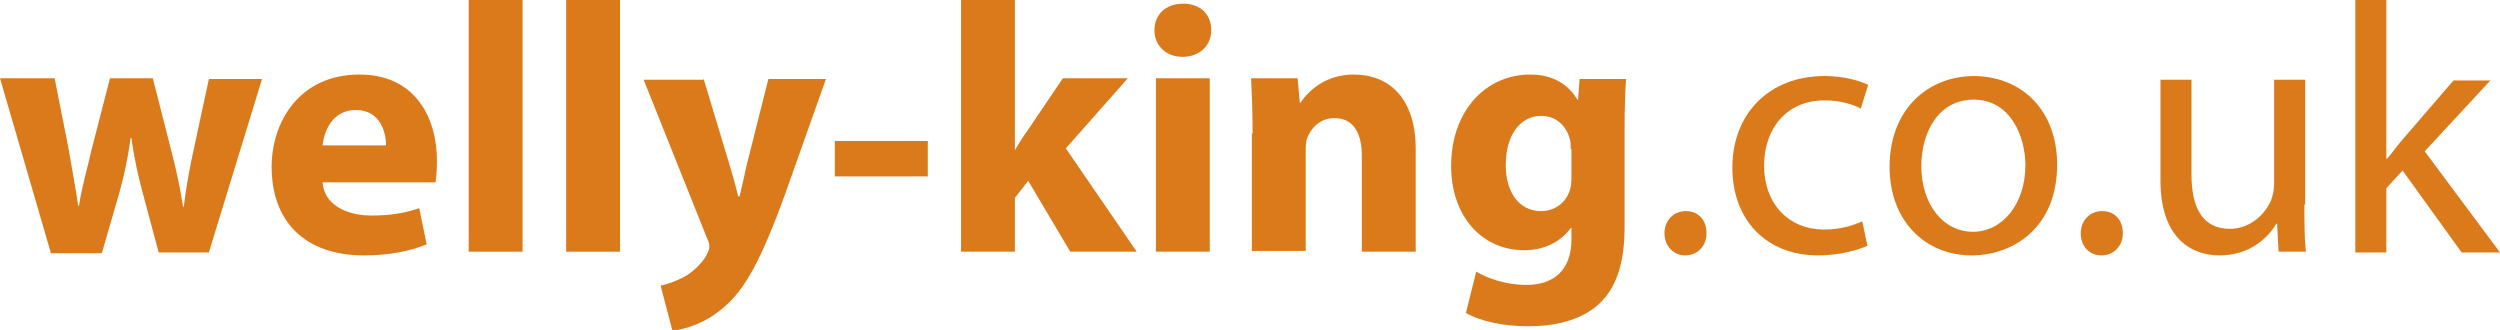
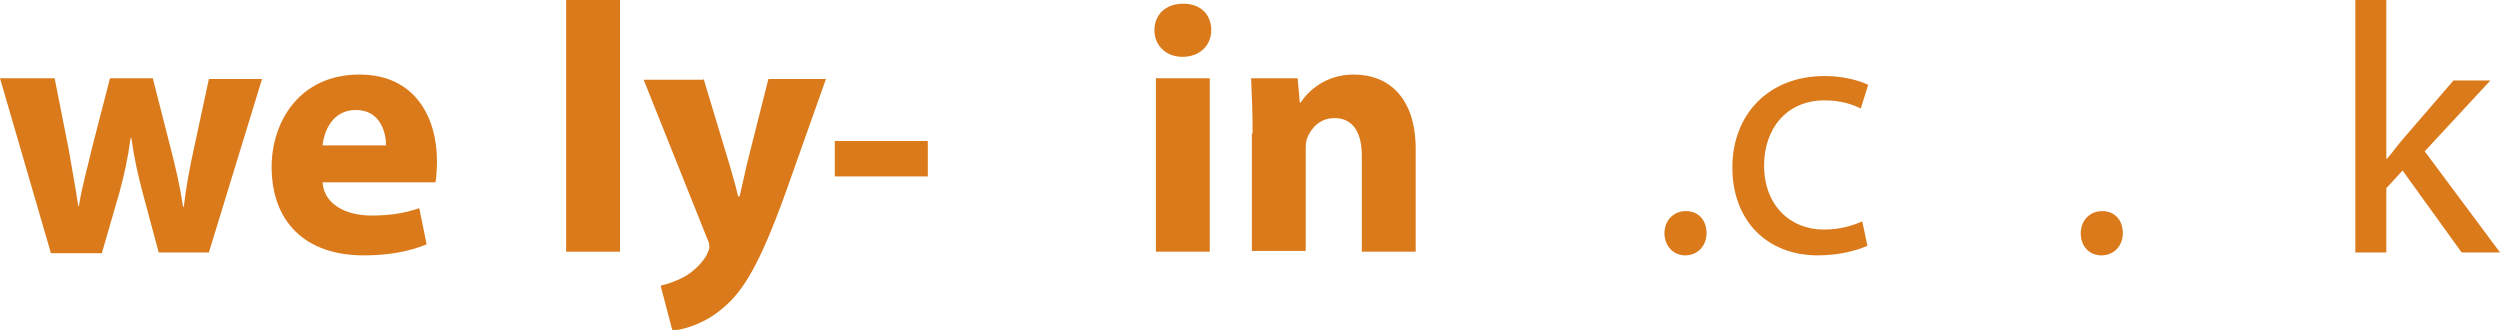
<svg xmlns="http://www.w3.org/2000/svg" version="1.1" id="Ebene_1" x="0px" y="0px" viewBox="0 0 338.7 44.7" style="enable-background:new 0 0 338.7 44.7;" xml:space="preserve">
  <style type="text/css">
	.st0{fill:#DB7A1B;}
</style>
  <g>
    <path class="st0" d="M7.4,10.6l1.9,9.6c0.4,2.4,0.9,5,1.3,7.7h0.1c0.4-2.7,1.2-5.3,1.7-7.6l2.5-9.7h5.8l2.4,9.4   c0.7,2.7,1.3,5.3,1.7,8h0.1c0.3-2.6,0.8-5.3,1.4-8l2-9.3h7.2l-7.2,23.5h-6.8l-2.2-8.2c-0.6-2.3-1.1-4.4-1.5-7.3h-0.1   c-0.4,2.9-0.9,5.1-1.5,7.3l-2.4,8.3H6.9L0,10.6H7.4z" />
    <path class="st0" d="M43.7,24.7c0.2,3,3.2,4.5,6.6,4.5c2.5,0,4.5-0.3,6.5-1l1,4.9c-2.4,1-5.3,1.5-8.5,1.5c-8,0-12.5-4.6-12.5-12   c0-6,3.7-12.5,11.9-12.5c7.6,0,10.5,5.9,10.5,11.7c0,1.2-0.1,2.4-0.2,2.9H43.7z M52.3,19.7c0-1.8-0.8-4.8-4.1-4.8   c-3.1,0-4.3,2.8-4.5,4.8H52.3z" />
-     <path class="st0" d="M63.5,0h7.3v34.1h-7.3V0z" />
+     <path class="st0" d="M63.5,0h7.3v34.1V0z" />
    <path class="st0" d="M76.7,0H84v34.1h-7.3V0z" />
    <path class="st0" d="M95.3,10.6l3.5,11.6c0.4,1.3,0.9,3.1,1.2,4.4h0.2c0.3-1.3,0.7-3,1-4.4l2.9-11.5h7.8l-5.5,15.5   c-3.4,9.4-5.6,13.1-8.3,15.4c-2.5,2.2-5.2,3-7,3.2l-1.6-6.1c0.9-0.2,2.1-0.6,3.2-1.2c1.1-0.6,2.4-1.8,3-2.9   c0.2-0.4,0.4-0.8,0.4-1.1c0-0.3,0-0.6-0.3-1.2l-8.6-21.5H95.3z" />
    <path class="st0" d="M125.7,19.1v4.8h-12.6v-4.8H125.7z" />
-     <path class="st0" d="M137.4,20.5L137.4,20.5c0.6-1,1.2-2,1.8-2.8l4.8-7.1h8.8l-8.4,9.5l9.6,14h-9l-5.7-9.6l-1.8,2.3v7.3h-7.3V0h7.3   V20.5z" />
    <path class="st0" d="M164.1,4.1c0,2-1.5,3.6-3.9,3.6c-2.3,0-3.8-1.6-3.8-3.6c0-2.1,1.5-3.6,3.9-3.6S164.1,2,164.1,4.1z M156.6,34.1   V10.6h7.3v23.5H156.6z" />
    <path class="st0" d="M169.7,18.1c0-2.9-0.1-5.4-0.2-7.5h6.3l0.3,3.3h0.1c1-1.5,3.3-3.8,7.2-3.8c4.8,0,8.4,3.2,8.4,10.1v13.9h-7.3   v-13c0-3-1.1-5.1-3.7-5.1c-2,0-3.2,1.4-3.7,2.7c-0.2,0.5-0.2,1.2-0.2,1.8v13.5h-7.3V18.1z" />
-     <path class="st0" d="M220.1,30.7c0,4.5-0.9,8.2-3.6,10.6c-2.5,2.2-6,2.9-9.5,2.9c-3.1,0-6.3-0.6-8.4-1.8l1.4-5.6   c1.5,0.9,4,1.8,6.8,1.8c3.5,0,6.1-1.8,6.1-6.2v-1.5h-0.1c-1.4,1.9-3.6,3-6.3,3c-5.8,0-9.9-4.7-9.9-11.4c0-7.6,4.8-12.4,10.7-12.4   c3.2,0,5.2,1.4,6.4,3.4h0.1l0.2-2.8h6.3c-0.1,1.5-0.2,3.5-0.2,7V30.7z M212.8,20.2c0-0.4,0-0.9-0.1-1.3c-0.5-1.9-1.9-3.2-3.9-3.2   c-2.7,0-4.8,2.4-4.8,6.7c0,3.5,1.7,6.2,4.8,6.2c1.9,0,3.4-1.2,3.9-2.9c0.2-0.6,0.2-1.3,0.2-2V20.2z" />
    <path class="st0" d="M225.5,31.6c0-1.7,1.2-3,2.9-3c1.7,0,2.8,1.2,2.8,3c0,1.7-1.2,3-2.9,3C226.7,34.6,225.5,33.3,225.5,31.6z" />
    <path class="st0" d="M253,33.3c-1.1,0.5-3.6,1.3-6.7,1.3c-7,0-11.6-4.8-11.6-11.9c0-7.2,4.9-12.4,12.5-12.4c2.5,0,4.7,0.6,5.9,1.2   l-1,3.2c-1-0.5-2.6-1.1-4.9-1.1c-5.3,0-8.2,4-8.2,8.8c0,5.4,3.5,8.7,8.1,8.7c2.4,0,4-0.6,5.2-1.1L253,33.3z" />
-     <path class="st0" d="M278.7,22.3c0,8.6-6,12.3-11.6,12.3c-6.2,0-11.1-4.6-11.1-12c0-7.7,5.1-12.3,11.5-12.3   C274.2,10.4,278.7,15.2,278.7,22.3z M260.3,22.5c0,5.1,2.9,8.9,7,8.9c4,0,7.1-3.8,7.1-9c0-3.9-2-8.9-7-8.9   C262.5,13.5,260.3,18.1,260.3,22.5z" />
    <path class="st0" d="M281.9,31.6c0-1.7,1.2-3,2.9-3c1.7,0,2.8,1.2,2.8,3c0,1.7-1.2,3-2.9,3C283,34.6,281.9,33.3,281.9,31.6z" />
-     <path class="st0" d="M312.2,27.7c0,2.4,0,4.6,0.2,6.4h-3.7l-0.2-3.8h-0.1c-1.1,1.9-3.6,4.3-7.7,4.3c-3.6,0-8-2.1-8-10.2V10.8h4.2   v12.8c0,4.4,1.4,7.4,5.2,7.4c2.8,0,4.8-2,5.6-3.9c0.2-0.6,0.4-1.3,0.4-2.2V10.8h4.2V27.7z" />
    <path class="st0" d="M323.4,21.5L323.4,21.5c0.7-0.8,1.4-1.8,2.1-2.6l6.9-8h5l-8.9,9.6l10.2,13.7h-5.2l-8-11.1l-2.2,2.4v8.7h-4.2V0   h4.2V21.5z" />
  </g>
</svg>